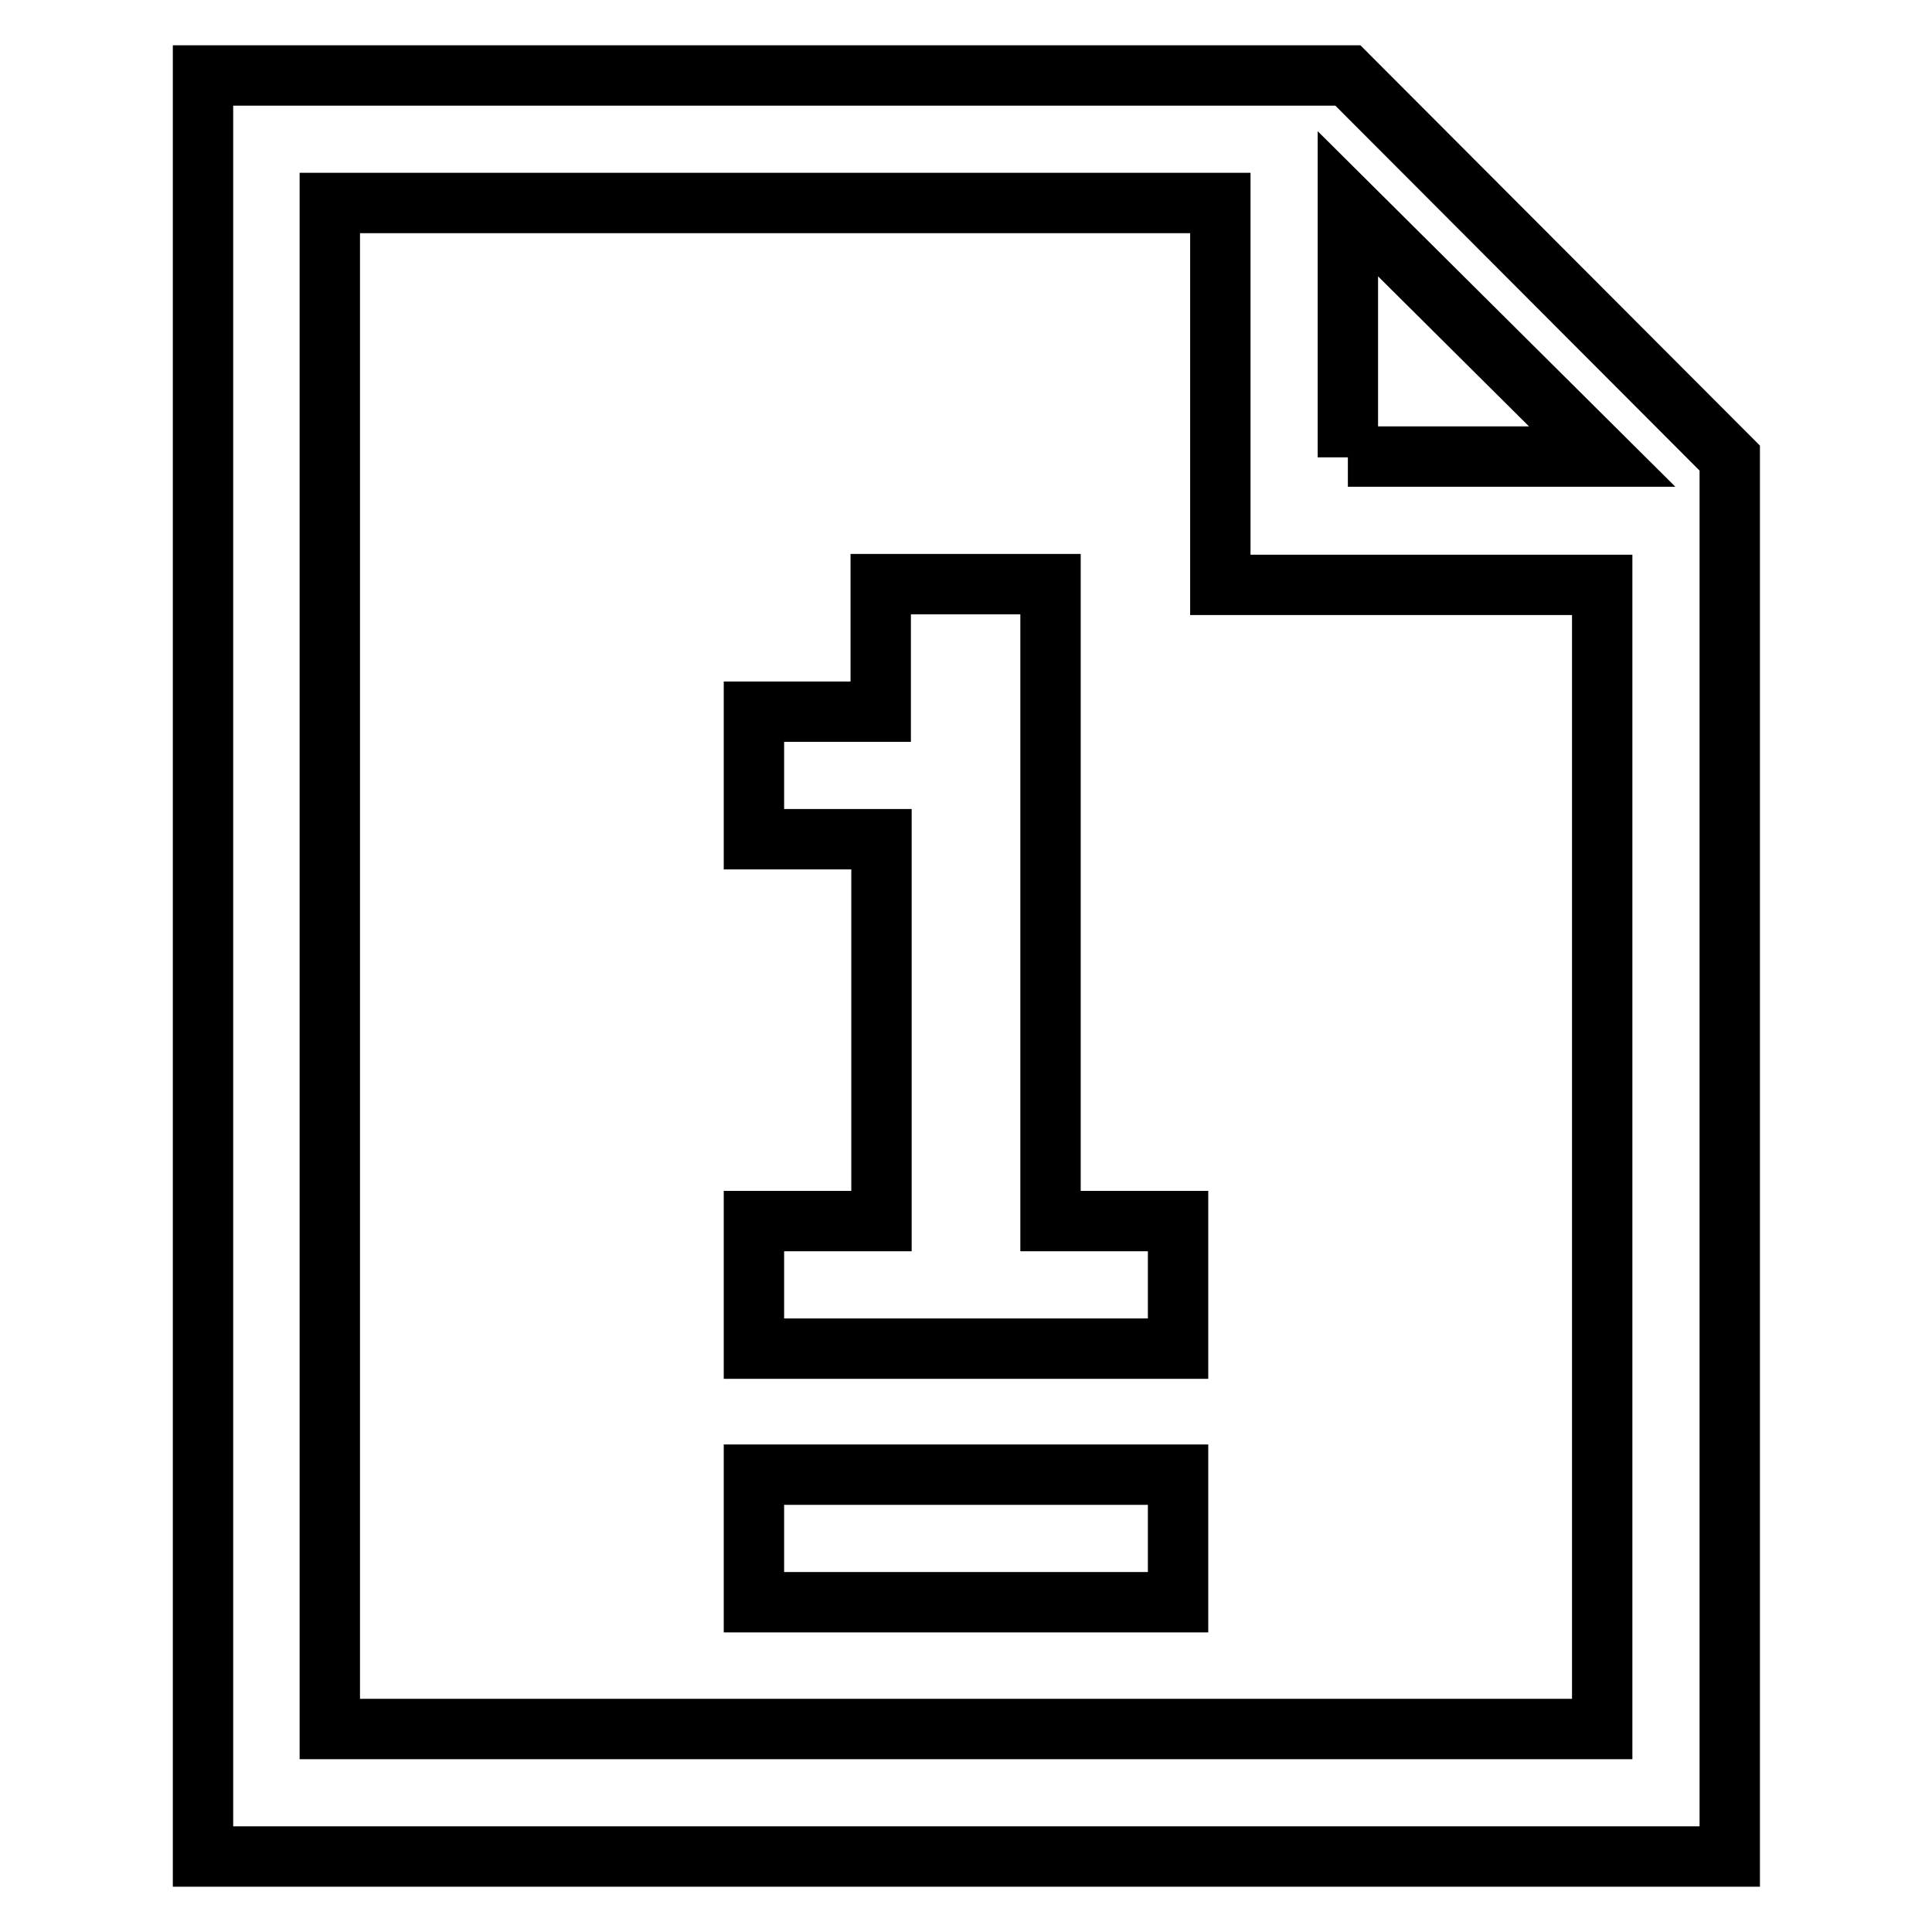
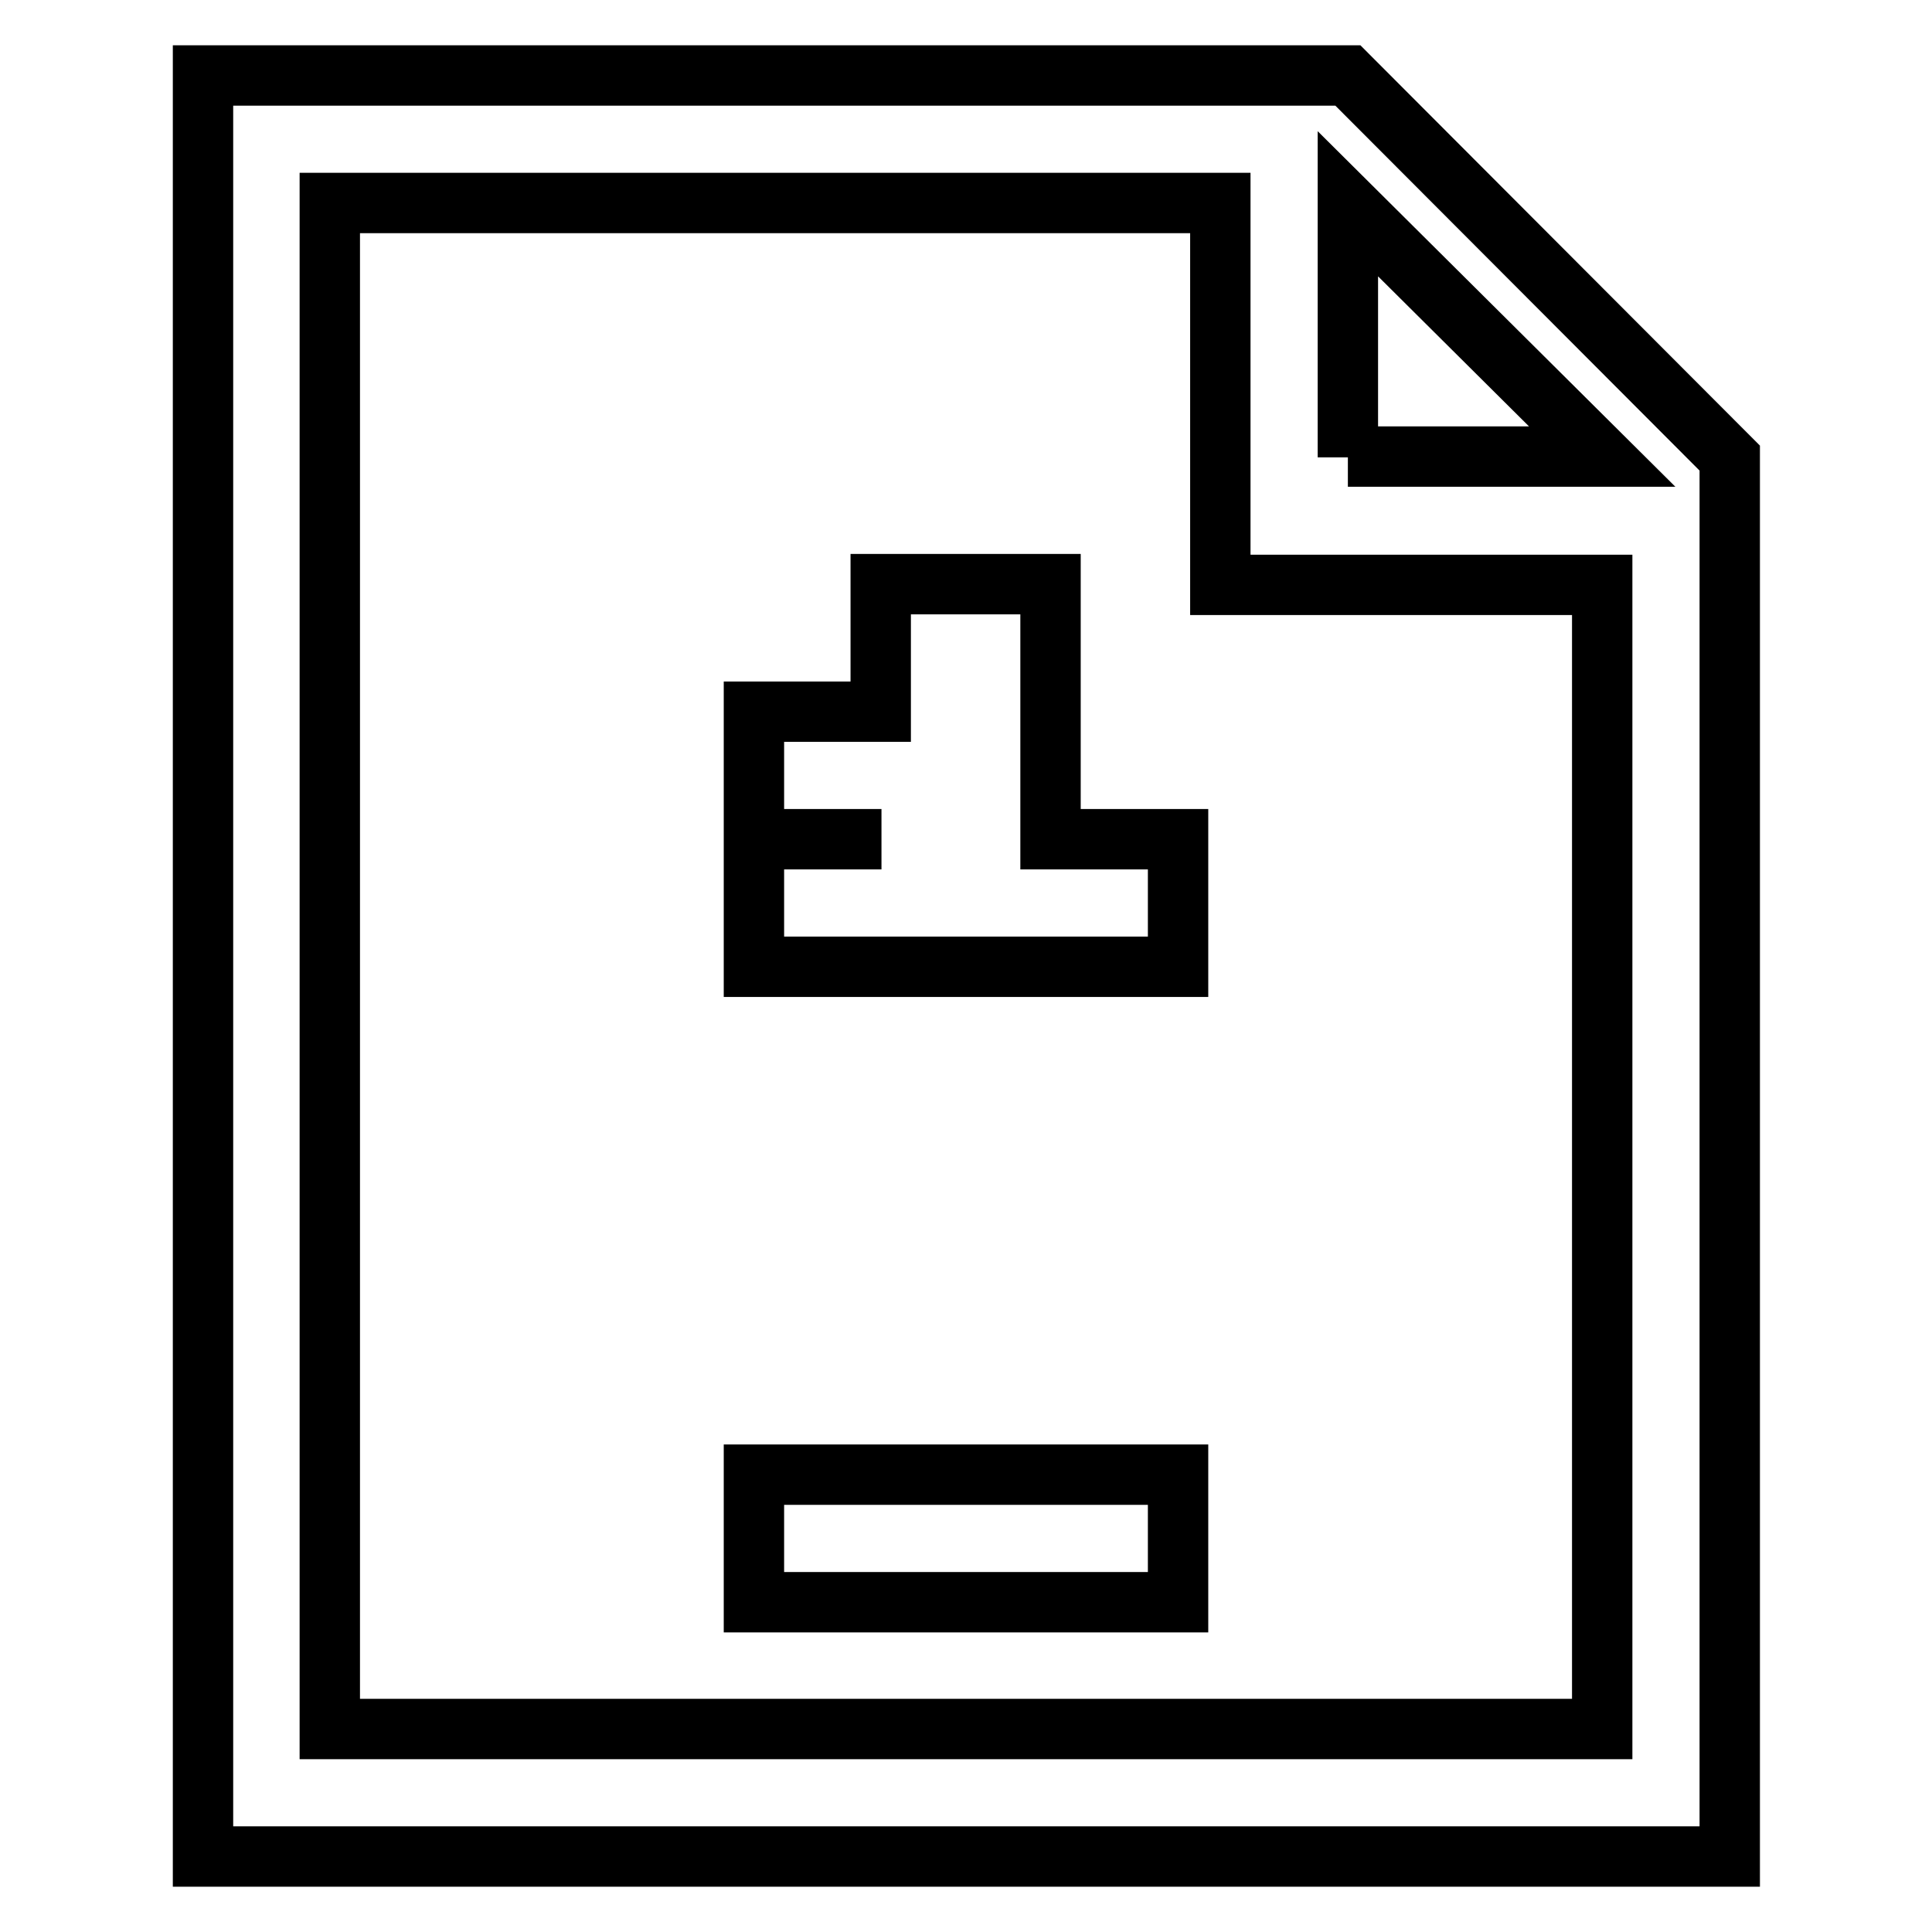
<svg xmlns="http://www.w3.org/2000/svg" version="1.1" x="0px" y="0px" viewBox="0 0 256 256" enable-background="new 0 0 256 256" xml:space="preserve">
  <g>
    <g>
-       <path stroke-width="8" fill-opacity="0" stroke="#000000" d="M178.6,10H26.9v236h202.3V60.7L178.6,10z M212.3,229.1H43.7V26.9h118v50.6h50.6V229.1z M178.6,60.6V27l33.7,33.5H178.6z M139.2,77.4h-22.5v16.9H99.9v16.9h16.9v50.6H99.9v16.9h56.2v-16.9h-16.9V77.4L139.2,77.4z M99.9,212.3h56.2v-16.9H99.9V212.3z" />
+       <path stroke-width="8" fill-opacity="0" stroke="#000000" d="M178.6,10H26.9v236h202.3V60.7L178.6,10z M212.3,229.1H43.7V26.9h118v50.6h50.6V229.1z M178.6,60.6V27l33.7,33.5H178.6z M139.2,77.4h-22.5v16.9H99.9v16.9h16.9H99.9v16.9h56.2v-16.9h-16.9V77.4L139.2,77.4z M99.9,212.3h56.2v-16.9H99.9V212.3z" />
    </g>
  </g>
</svg>